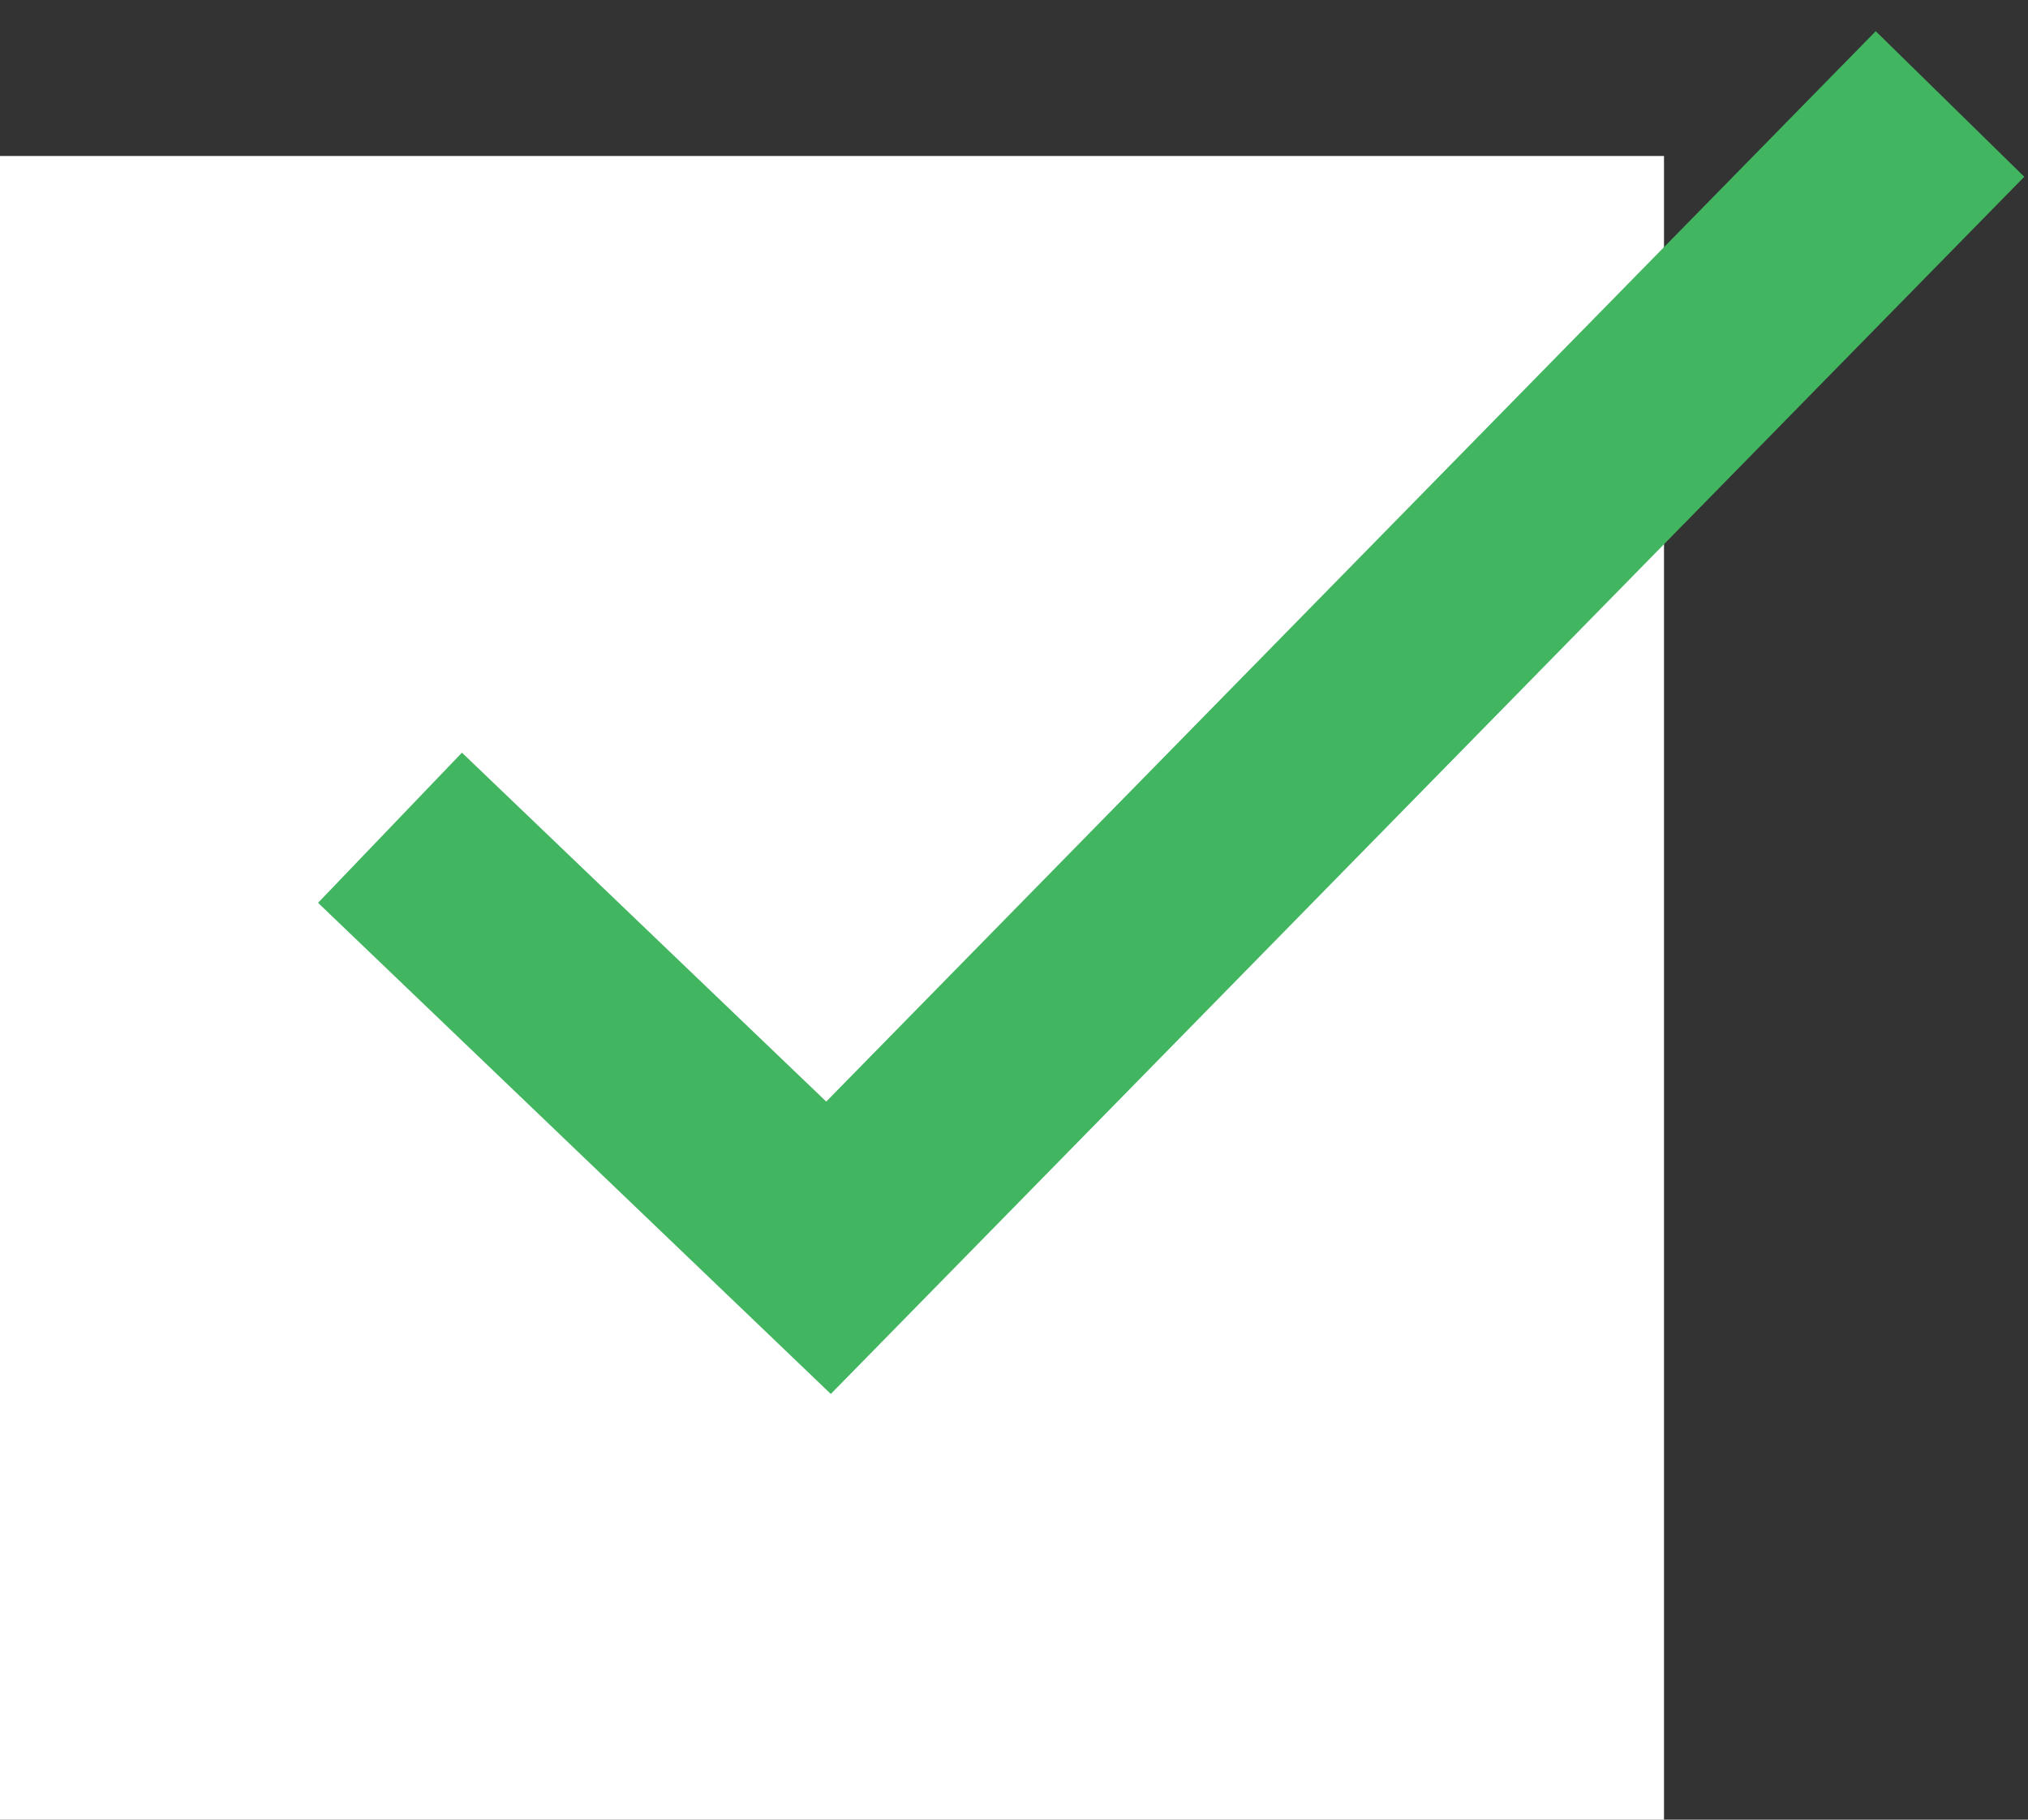
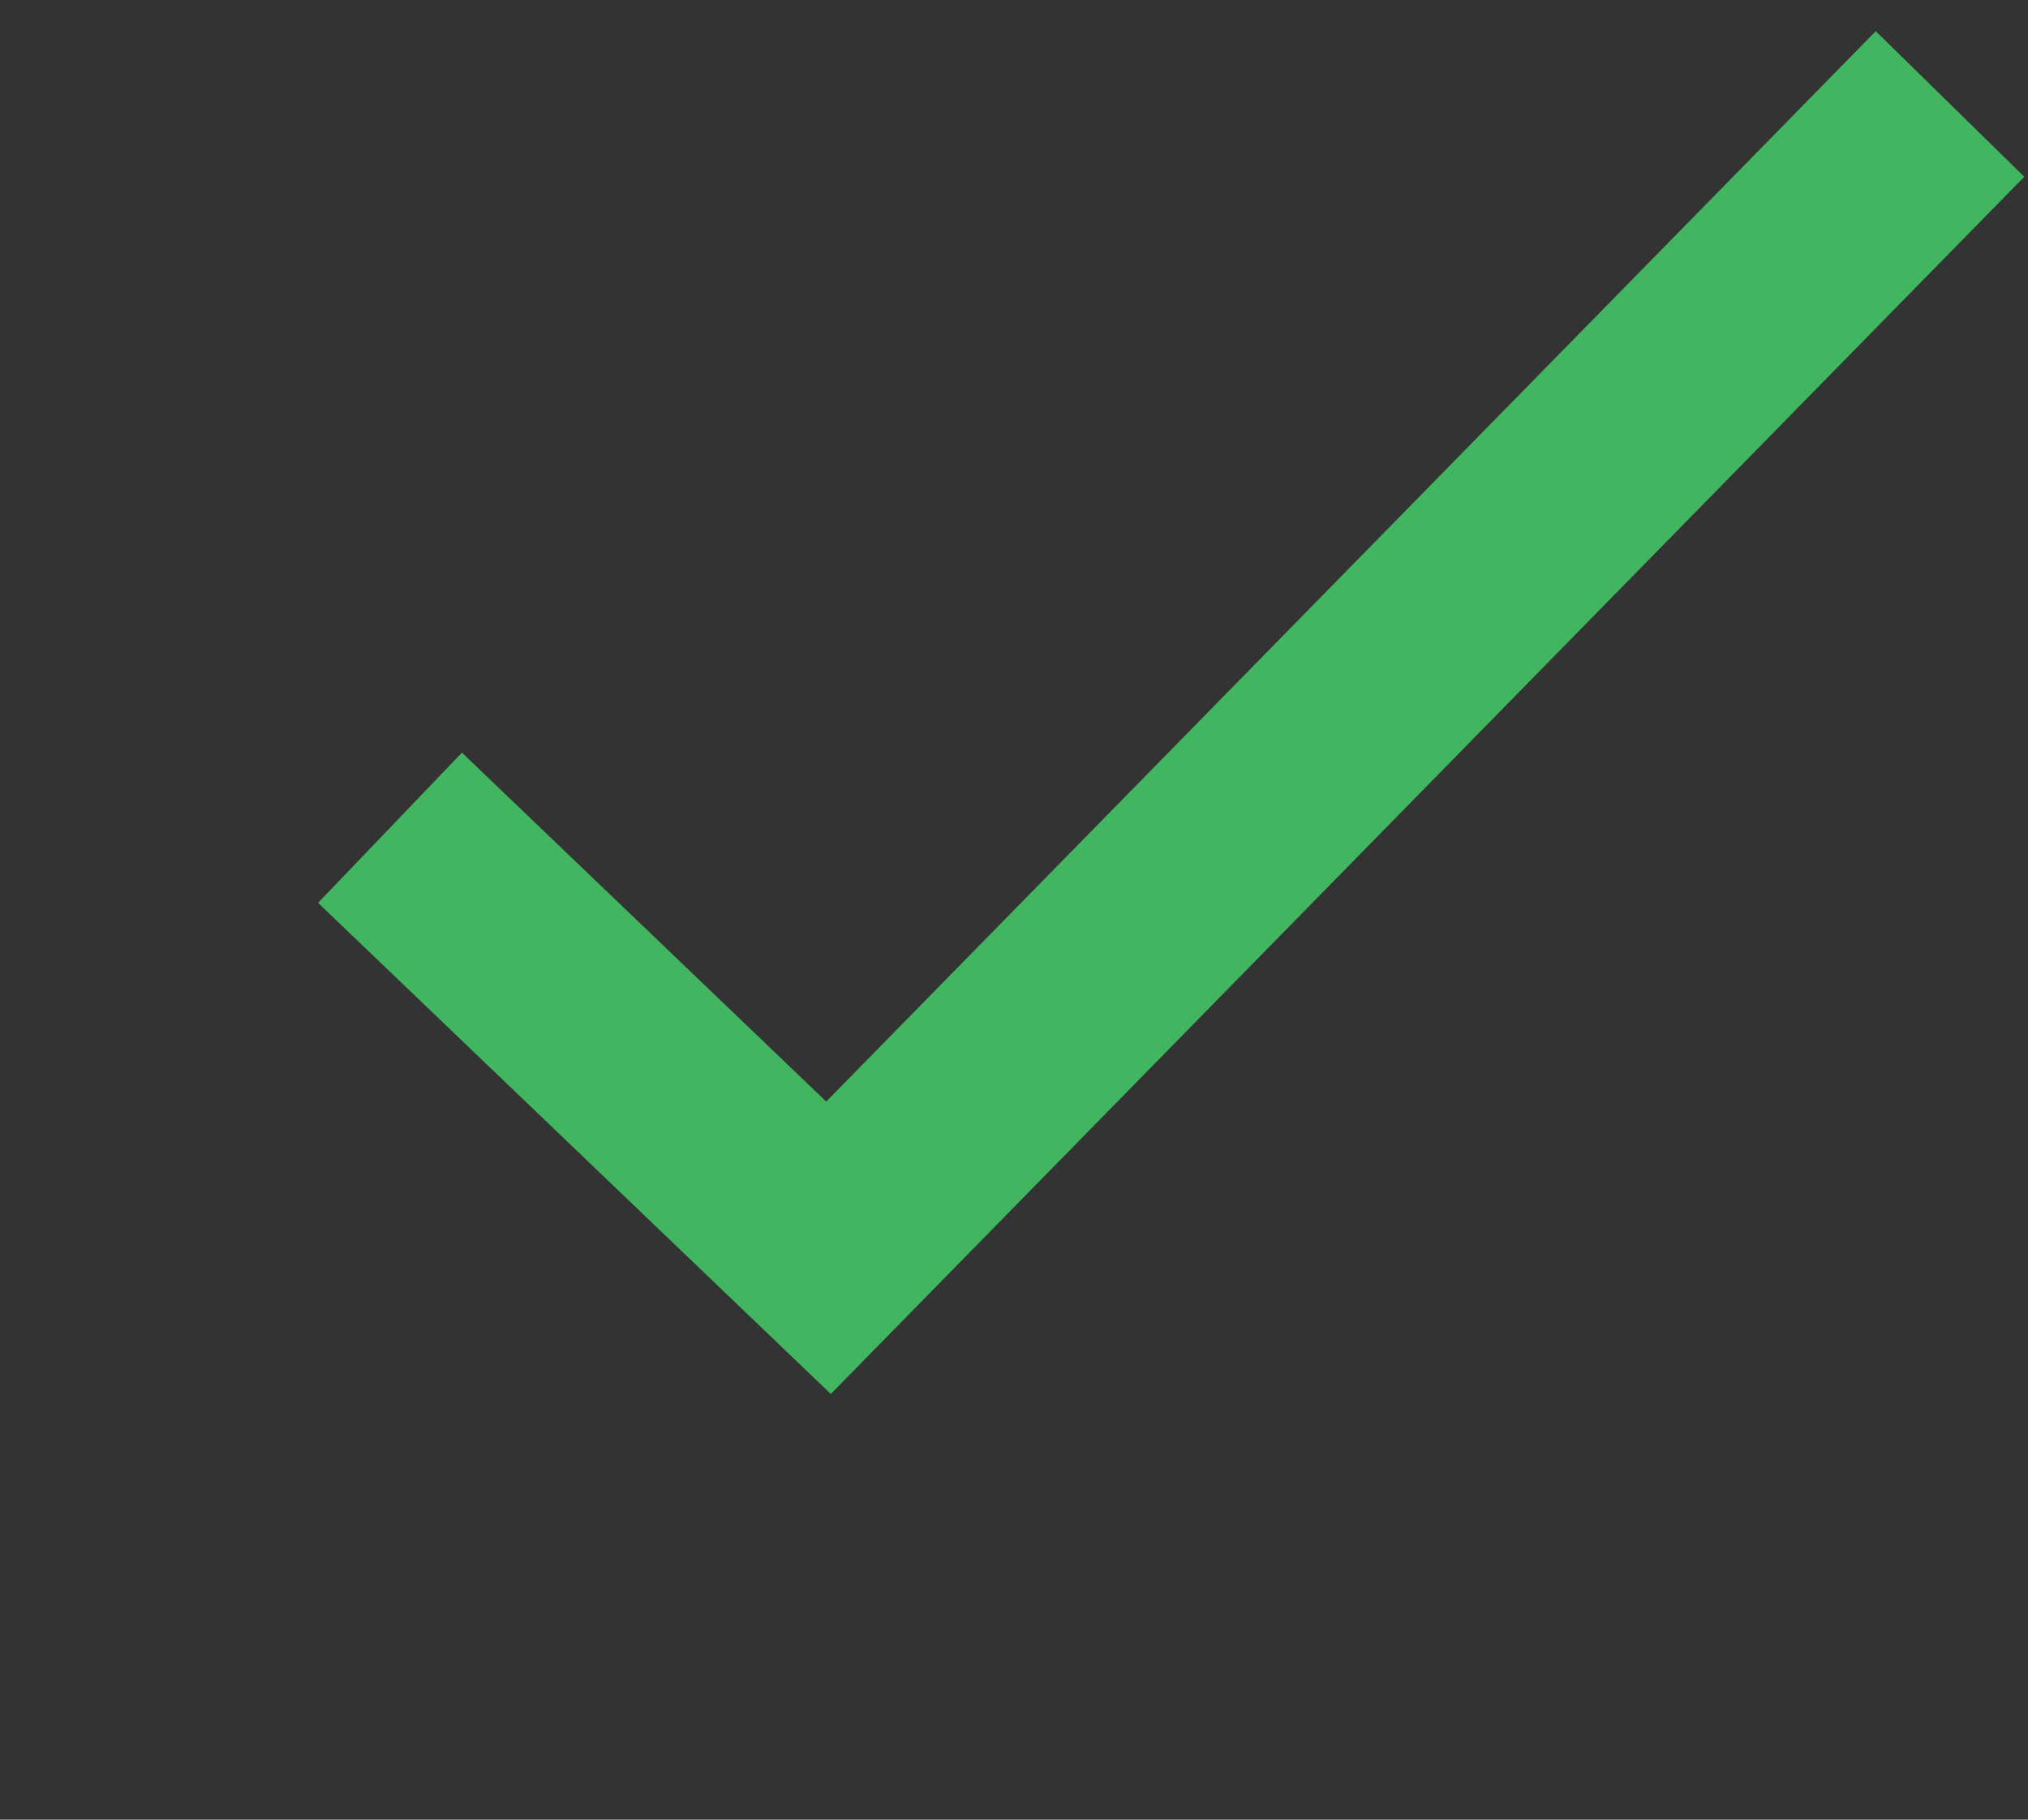
<svg xmlns="http://www.w3.org/2000/svg" width="39" height="35" viewBox="0 0 39 35" fill="none">
  <rect x="0" y="0" width="39" height="35" fill="#333333" stroke="none" />
-   <rect y="3" width="32" height="32" fill="white" />
  <path d="M7.5 15.921L15.933 24L37.5 2" stroke="#41B560" stroke-width="4" />
</svg>